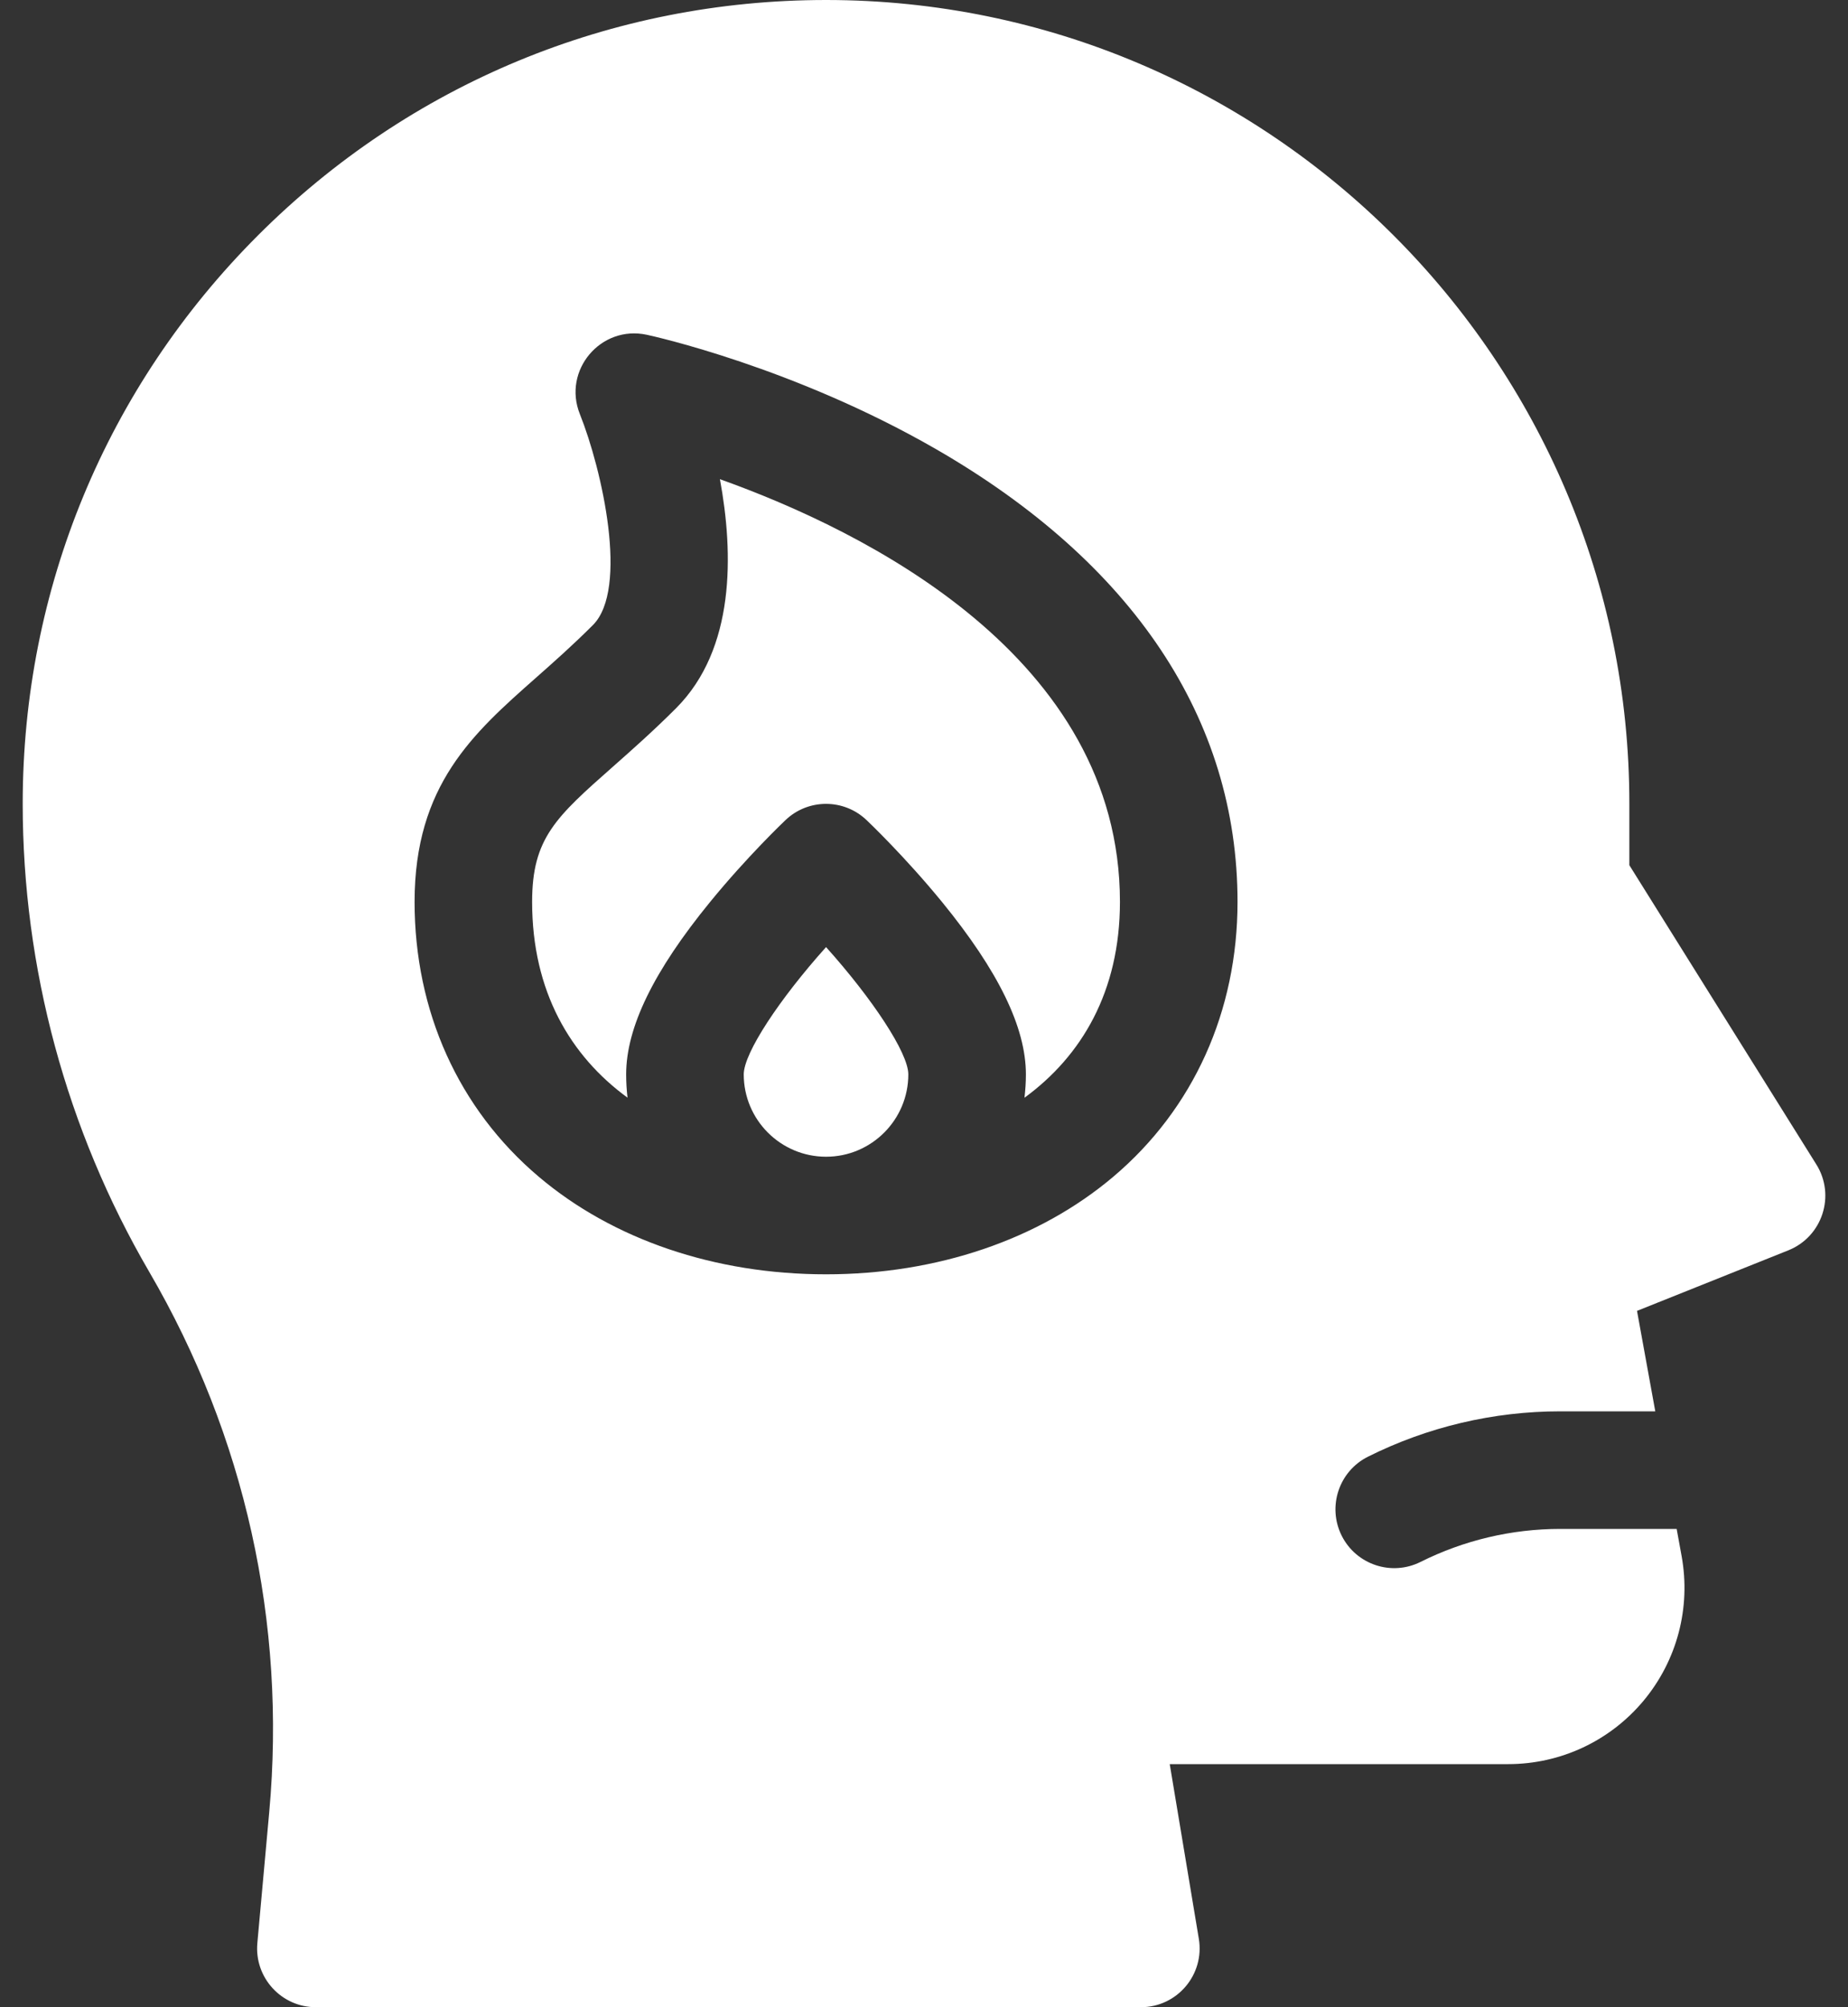
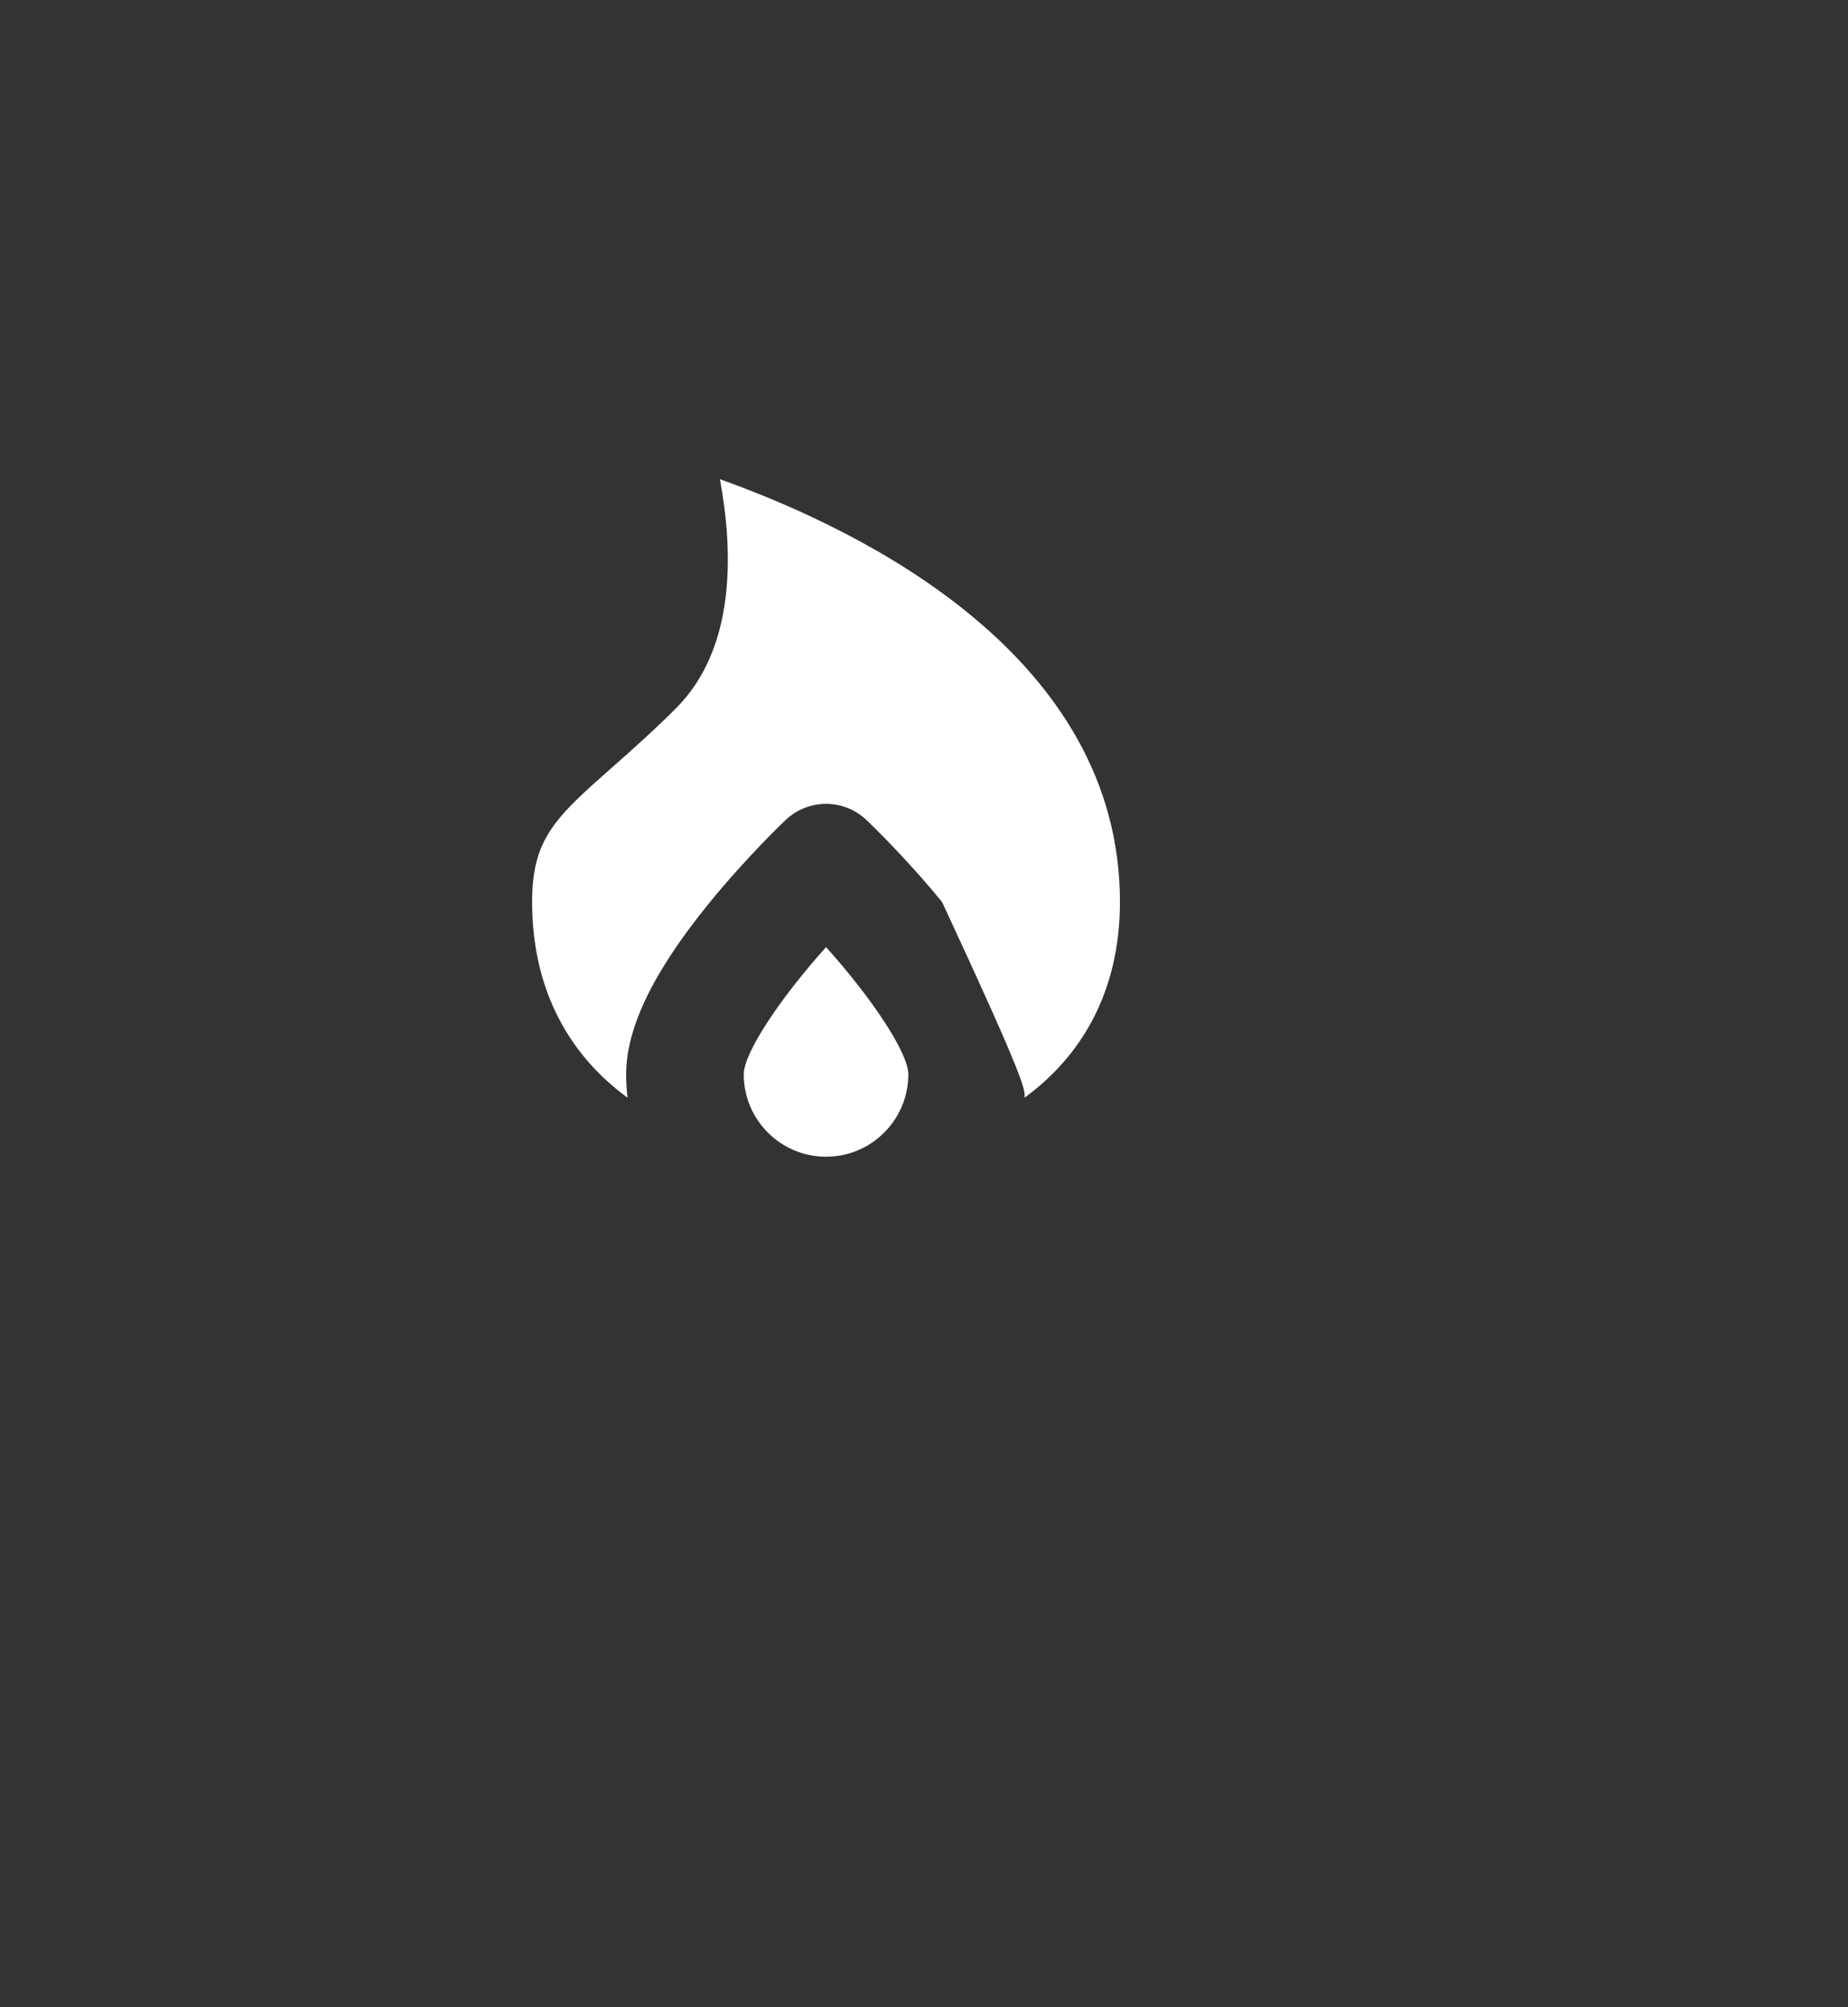
<svg xmlns="http://www.w3.org/2000/svg" width="35" height="38" viewBox="0 0 35 38" fill="none">
  <rect x="0" y="0" width="35" height="38" fill="#333333" stroke="none" />
-   <path d="M13.635 9.072C13.896 10.485 13.925 12.287 12.803 13.409C12.372 13.84 11.971 14.194 11.616 14.508C10.528 15.469 10.078 15.867 10.078 17.074C10.078 18.773 10.806 19.993 11.885 20.781C11.868 20.636 11.859 20.489 11.859 20.34C11.859 19.452 12.379 18.385 13.447 17.078C14.151 16.216 14.849 15.552 14.879 15.524C15.308 15.117 15.981 15.117 16.41 15.524C16.44 15.552 17.138 16.216 17.843 17.078C18.91 18.385 19.43 19.452 19.43 20.34C19.43 20.49 19.42 20.637 19.403 20.782C20.483 19.994 21.211 18.774 21.211 17.074C21.211 12.437 16.382 10.053 13.635 9.072Z" fill="white" />
+   <path d="M13.635 9.072C13.896 10.485 13.925 12.287 12.803 13.409C12.372 13.84 11.971 14.194 11.616 14.508C10.528 15.469 10.078 15.867 10.078 17.074C10.078 18.773 10.806 19.993 11.885 20.781C11.868 20.636 11.859 20.489 11.859 20.34C11.859 19.452 12.379 18.385 13.447 17.078C14.151 16.216 14.849 15.552 14.879 15.524C15.308 15.117 15.981 15.117 16.41 15.524C16.44 15.552 17.138 16.216 17.843 17.078C19.43 20.49 19.42 20.637 19.403 20.782C20.483 19.994 21.211 18.774 21.211 17.074C21.211 12.437 16.382 10.053 13.635 9.072Z" fill="white" />
  <path d="M14.086 20.34C14.086 21.2 14.785 21.899 15.645 21.899C16.504 21.899 17.203 21.2 17.203 20.34C17.203 19.934 16.524 18.91 15.645 17.93C14.766 18.91 14.086 19.934 14.086 20.34Z" fill="white" />
-   <path d="M34.401 22.046L30.859 16.38V15.215C30.859 6.825 24.034 0 15.645 0C11.581 0 7.76 1.583 4.886 4.456C2.012 7.33 0.43 11.151 0.43 15.215C0.43 18.325 1.258 21.389 2.825 24.076C4.639 27.184 5.425 30.723 5.099 34.307L4.874 36.786C4.815 37.438 5.328 38 5.983 38H21.607C22.295 38 22.818 37.382 22.705 36.704L22.154 33.398H28.563C29.556 33.398 30.49 32.961 31.127 32.199C31.763 31.436 32.026 30.438 31.849 29.461L31.755 28.945H29.55C28.632 28.945 27.726 29.159 26.904 29.57C26.354 29.845 25.685 29.622 25.41 29.072C25.136 28.522 25.358 27.854 25.908 27.578H25.908C27.039 27.013 28.286 26.719 29.55 26.719H31.35L31.004 24.817L33.87 23.671C34.514 23.413 34.769 22.635 34.401 22.046ZM21.087 22.276C19.678 23.468 17.746 24.125 15.645 24.125C13.543 24.125 11.61 23.469 10.202 22.276C8.686 20.993 7.852 19.146 7.852 17.074C7.852 14.863 8.964 13.88 10.142 12.839C10.488 12.533 10.846 12.217 11.229 11.834C11.911 11.152 11.405 8.896 10.982 7.839C10.651 7.011 11.379 6.149 12.251 6.338C12.363 6.362 15.029 6.949 17.726 8.502C21.462 10.655 23.438 13.619 23.438 17.074C23.438 19.146 22.603 20.993 21.087 22.276Z" fill="white" />
</svg>